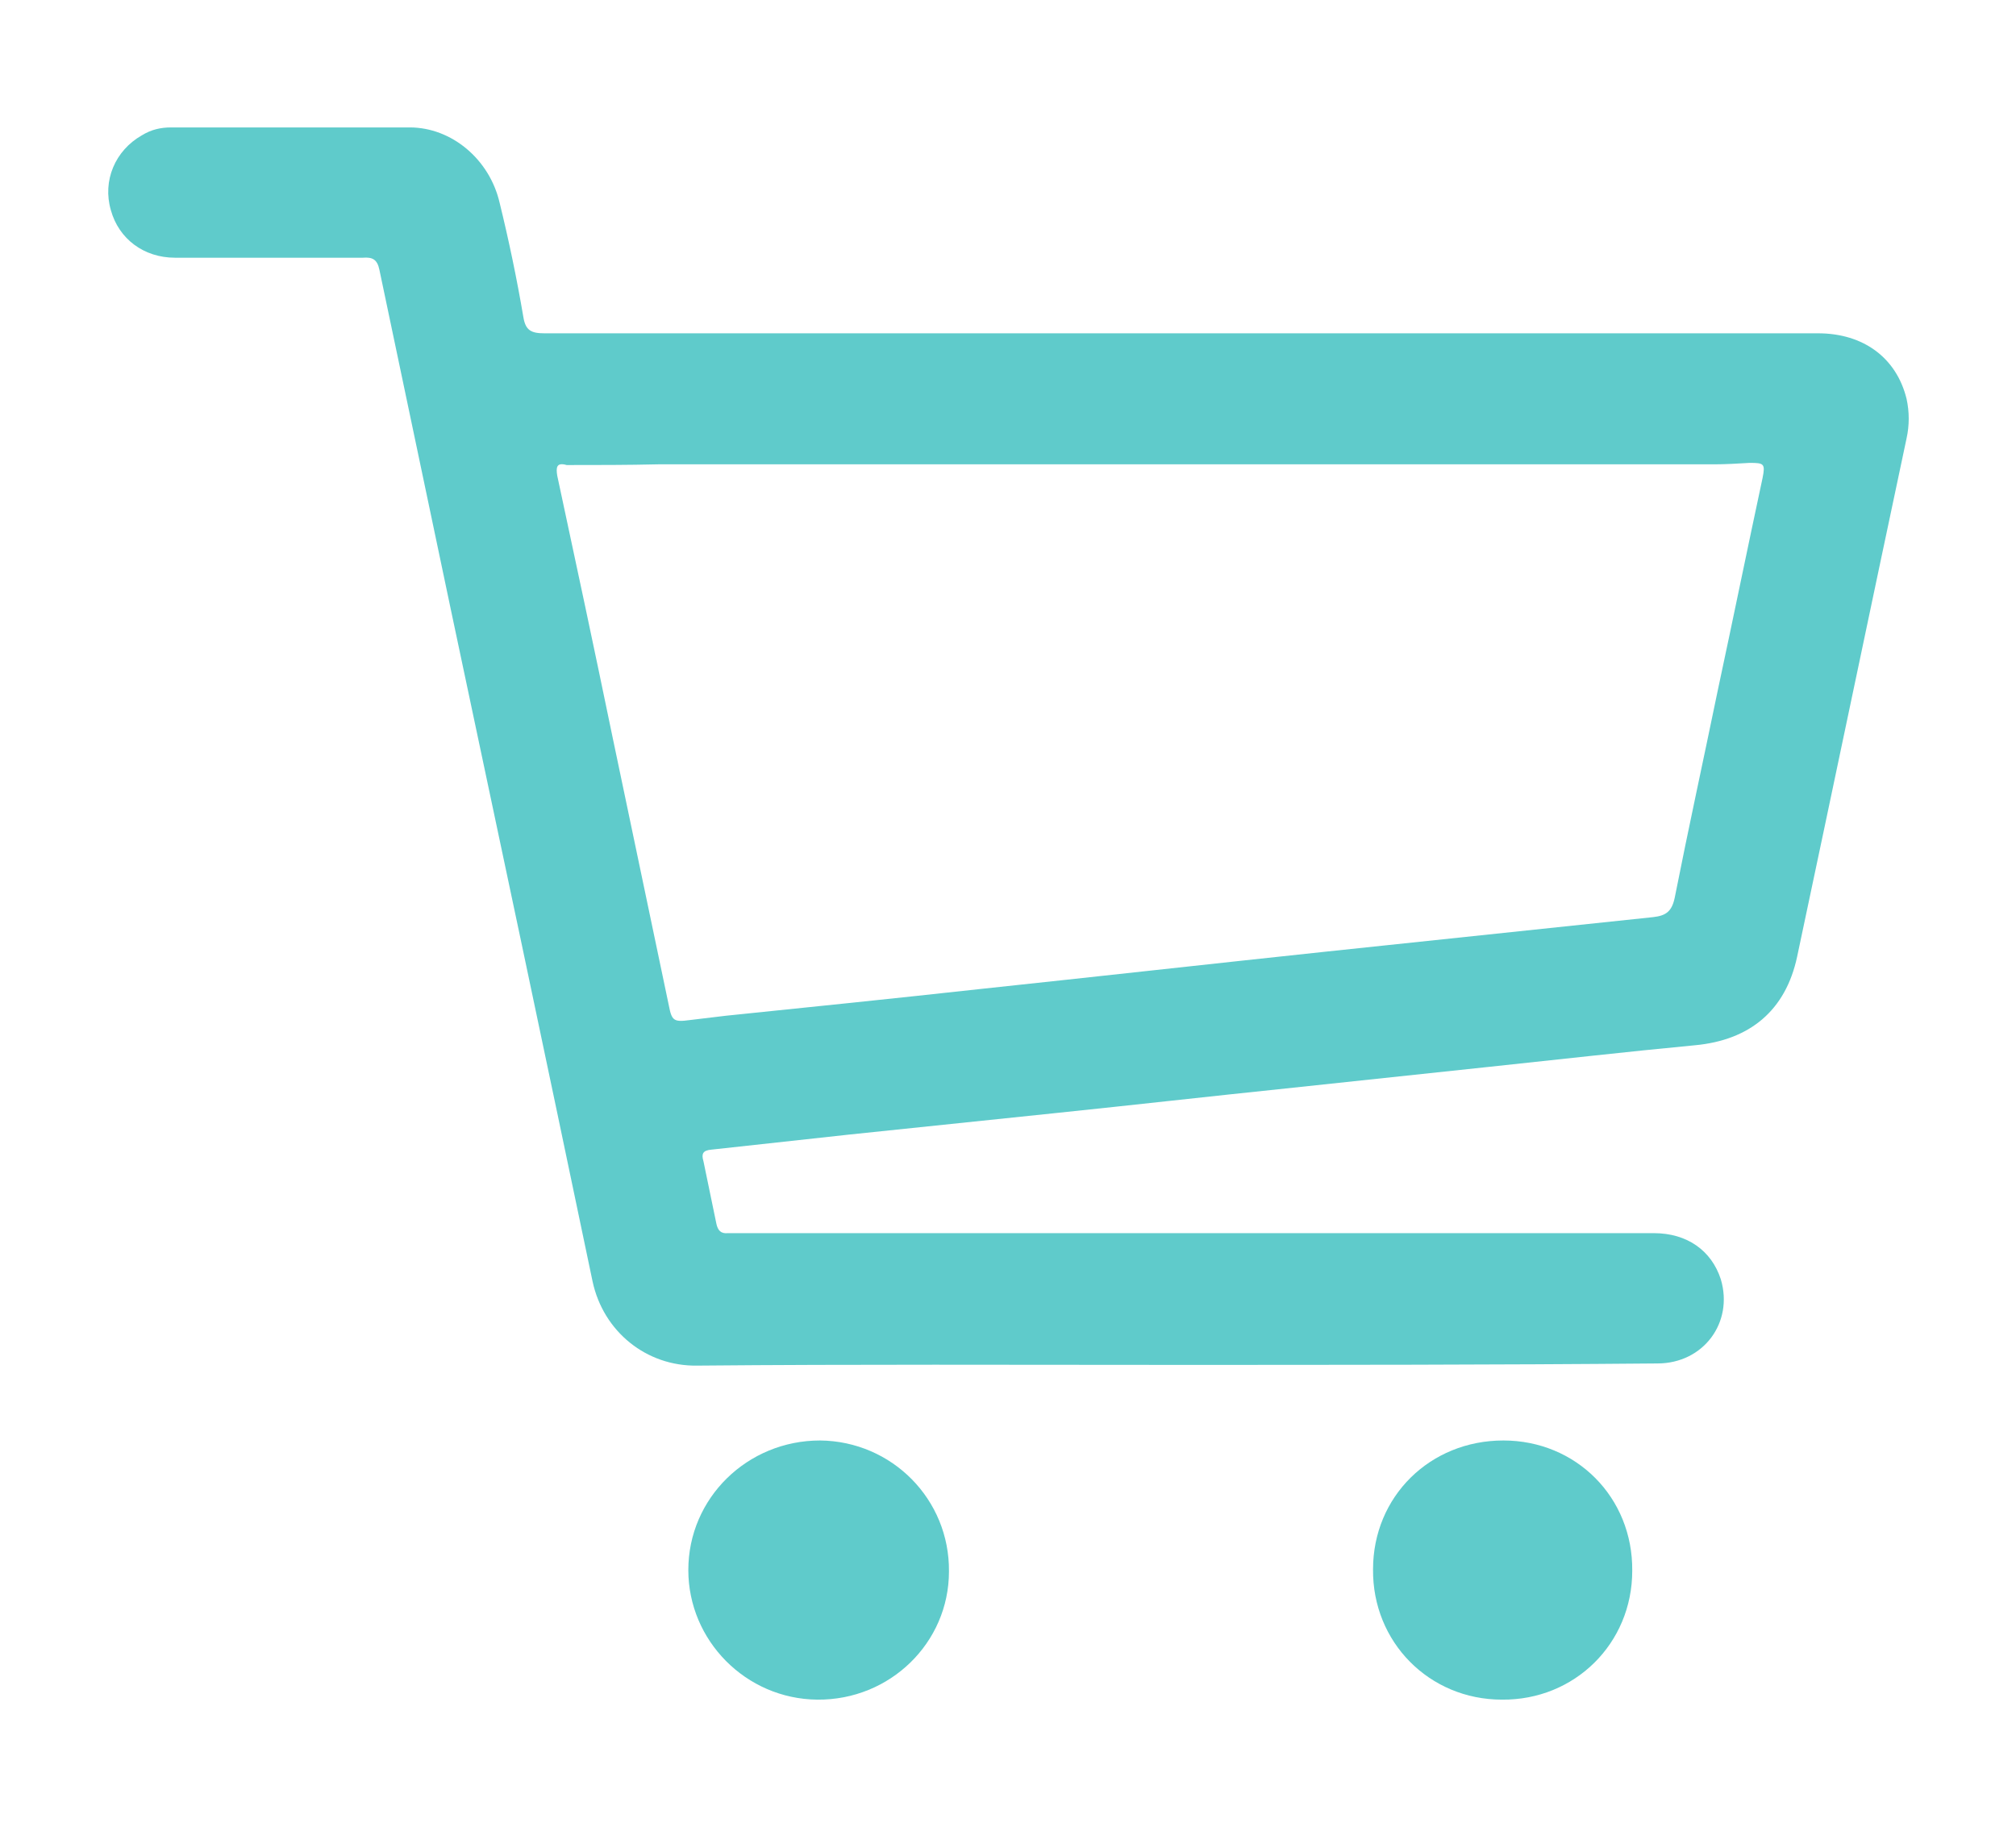
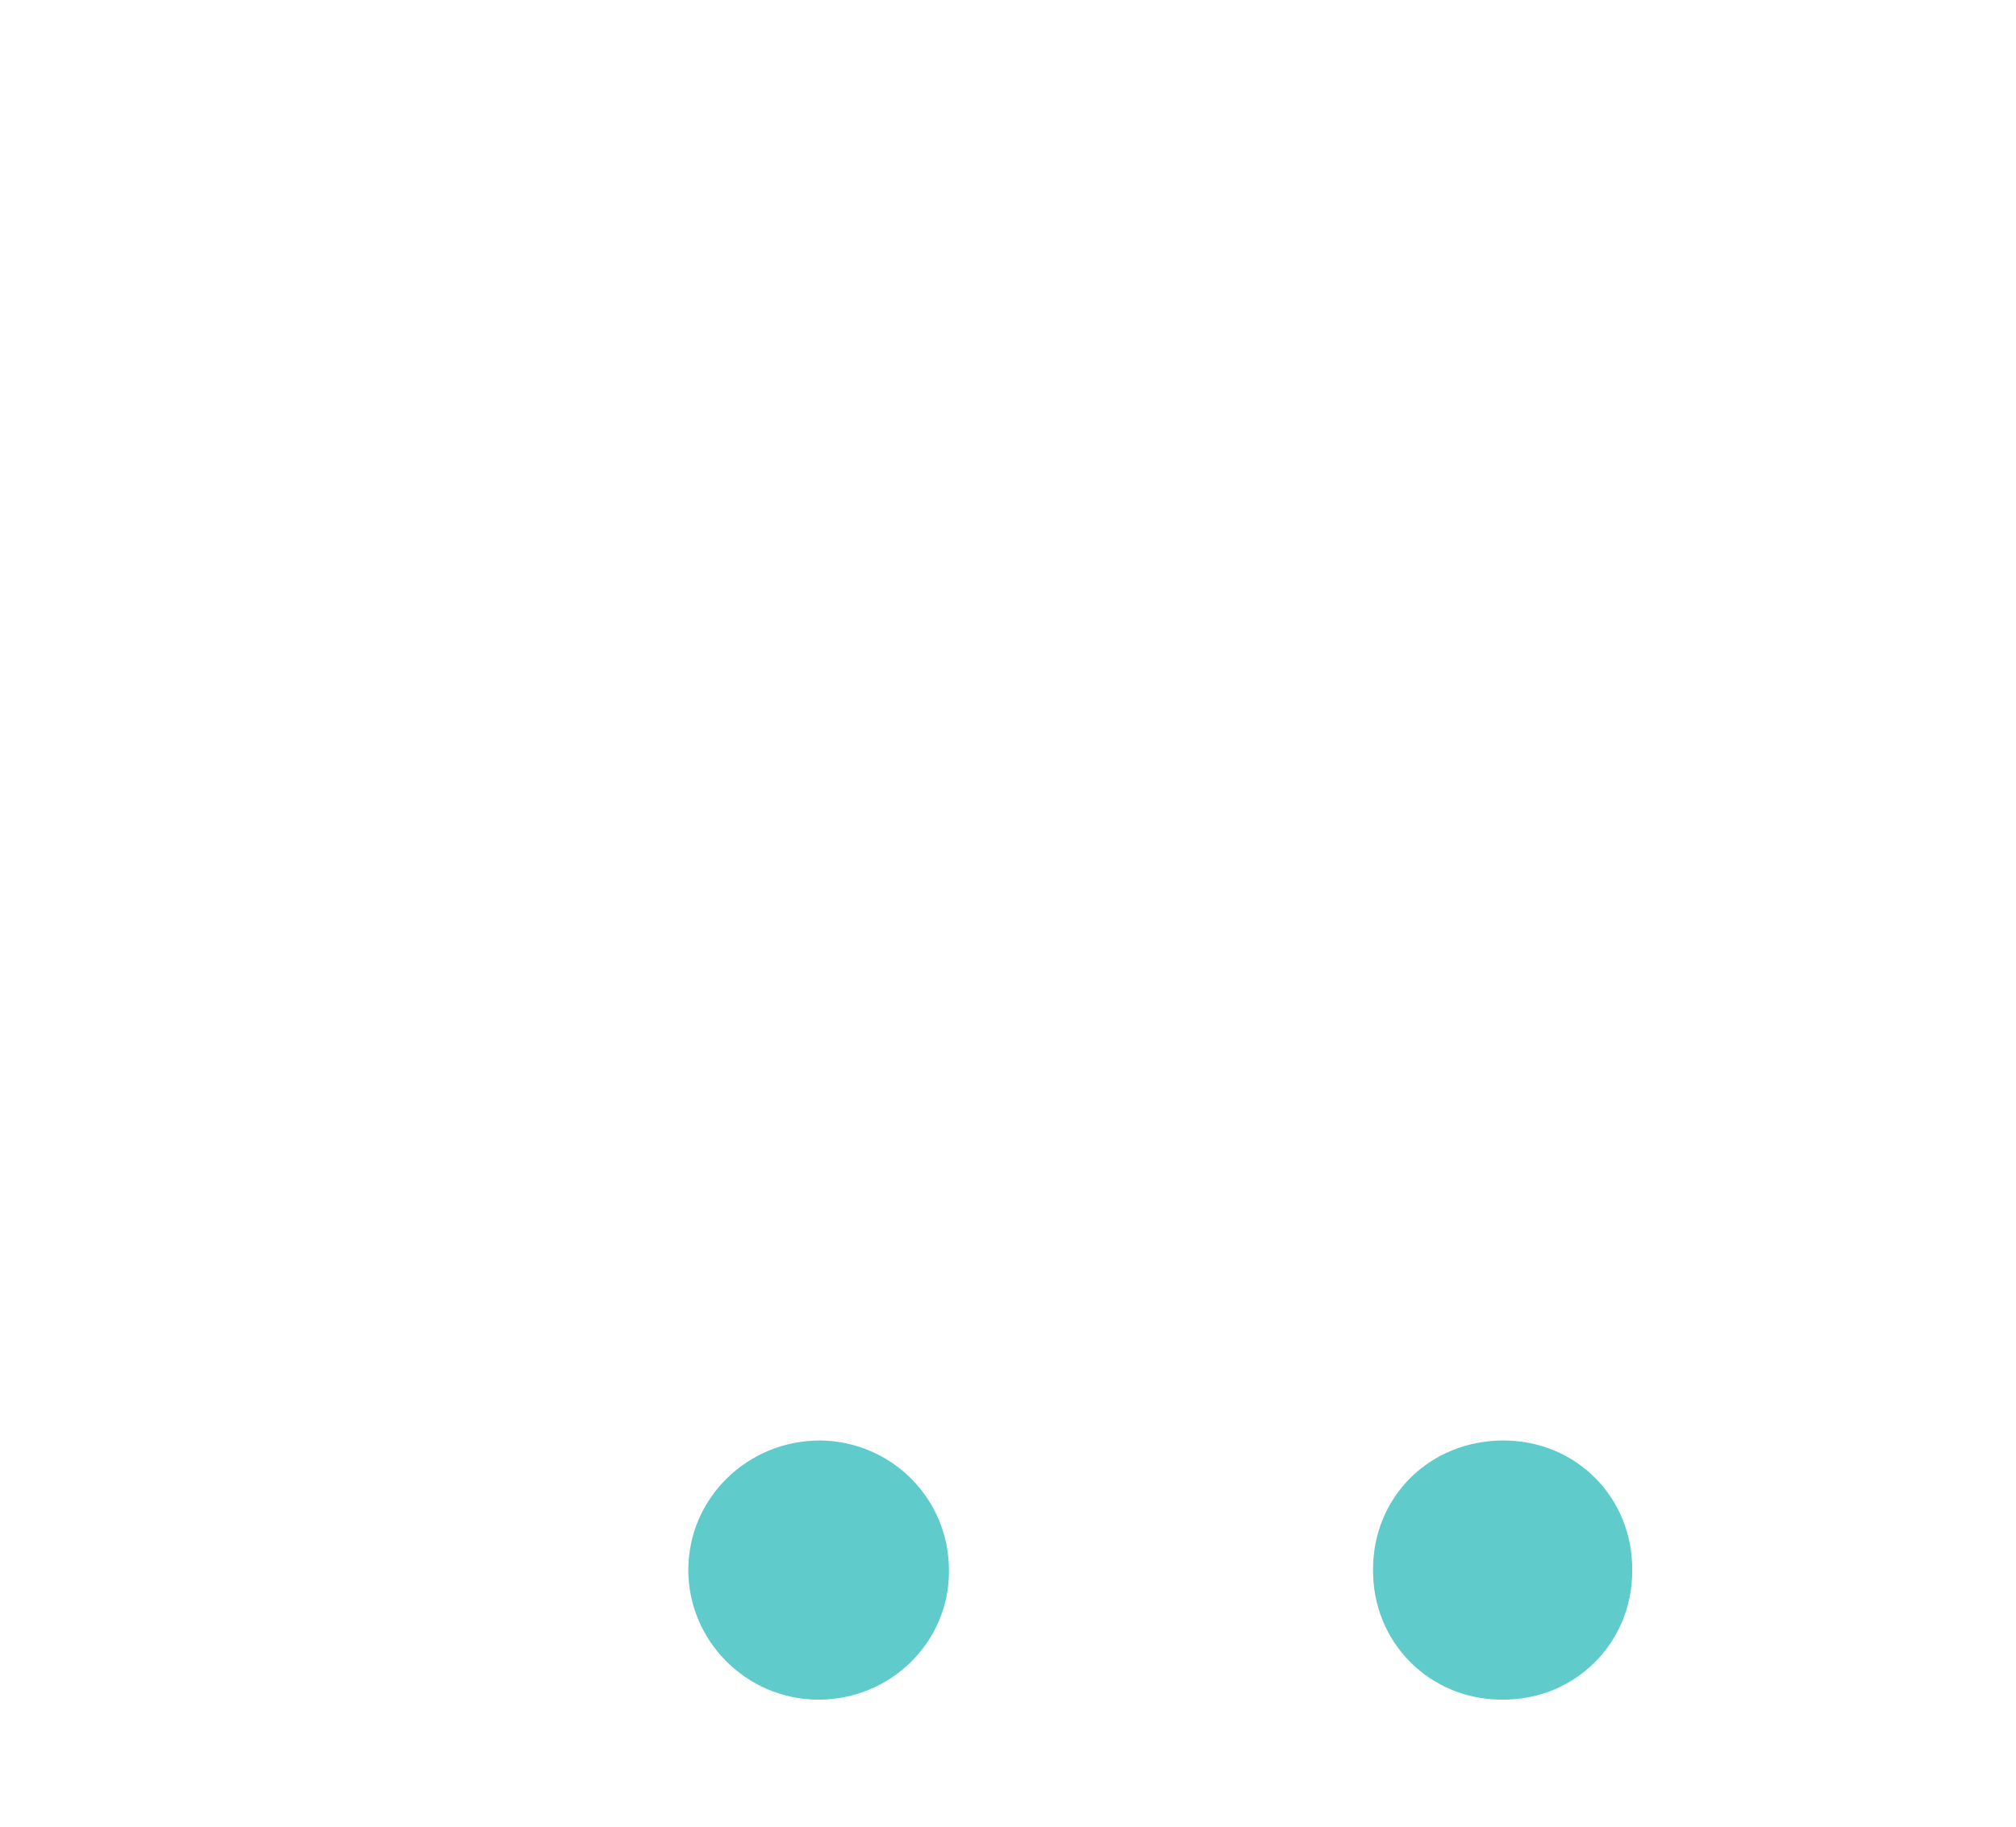
<svg xmlns="http://www.w3.org/2000/svg" version="1.1" id="Layer_1" x="0px" y="0px" viewBox="0 0 28 25.38" style="enable-background:new 0 0 28 25.38;" xml:space="preserve">
  <style type="text/css">
	.st0{clip-path:url(#SVGID_00000123434094699367117190000013870196493125131405_);}
	.st1{fill:#FFFFFF;}
	.st2{fill:none;stroke:#000000;stroke-width:0.5;stroke-miterlimit:10;}
	.st3{fill:none;stroke:#E7E7E7;stroke-width:0.5;stroke-miterlimit:10;}
	.st4{fill:#5FC4C4;}
	.st5{fill:#5FC4C4;stroke:#FFFFFF;stroke-width:0.5;stroke-miterlimit:10;}
	.st6{clip-path:url(#SVGID_00000077289037991125050230000012548489830109696642_);}
	.st7{clip-path:url(#SVGID_00000046332307226032165240000000211301786271016581_);}
	.st8{opacity:0.5;fill:none;stroke:#5FC1C1;stroke-width:0.5;stroke-miterlimit:10;}
	.st9{clip-path:url(#SVGID_00000143593654243283233920000013673633560735431572_);}
	.st10{clip-path:url(#SVGID_00000032613741392703659320000004976008641697767065_);}
	.st11{clip-path:url(#SVGID_00000182509806389778355770000007717861720479954617_);}
	.st12{clip-path:url(#SVGID_00000005950991001225941830000004406914694461286333_);}
	.st13{clip-path:url(#SVGID_00000082331053814152876720000002004148976754263462_);}
	.st14{clip-path:url(#SVGID_00000177483811420592283260000004343218714370435977_);}
	.st15{fill:#63CDD4;}
	.st16{fill:#8A8C8E;}
	.st17{fill:#262626;}
	.st18{clip-path:url(#SVGID_00000177468565930185142380000009185331408013990272_);}
	.st19{clip-path:url(#SVGID_00000011030499801373523740000016036065800709346694_);}
	.st20{fill:#5FCBCB;}
	.st21{fill:#D8F2F2;}
</style>
  <g>
-     <path class="st20" d="M16.28,18.96c-2.2,0-4.4-0.01-6.6,0.01c-0.7,0.01-1.3-0.47-1.45-1.17c-0.65-3.11-1.31-6.23-1.97-9.34   C5.93,6.89,5.6,5.32,5.27,3.75c-0.03-0.15-0.1-0.18-0.23-0.17c-0.87,0-1.74,0-2.61,0c-0.43,0-0.78-0.26-0.89-0.66   C1.42,2.51,1.6,2.09,1.97,1.88C2.1,1.8,2.23,1.77,2.38,1.77c1.1,0,2.21,0,3.31,0c0.58,0,1.11,0.44,1.25,1.05   c0.13,0.53,0.24,1.06,0.33,1.59C7.3,4.59,7.38,4.63,7.56,4.63c2.43,0,4.86,0,7.3,0c3.46,0,6.93,0,10.39,0   c0.63,0,1.09,0.34,1.23,0.91c0.04,0.18,0.04,0.37,0,0.55c-0.51,2.4-1.01,4.8-1.52,7.2c-0.16,0.75-0.66,1.16-1.42,1.23   c-0.95,0.09-1.91,0.2-2.86,0.3c-0.94,0.1-1.88,0.2-2.82,0.3c-1.06,0.11-2.12,0.23-3.18,0.34c-0.96,0.1-1.92,0.2-2.88,0.3   c-0.64,0.07-1.28,0.14-1.92,0.21c-0.12,0.01-0.14,0.06-0.11,0.16c0.06,0.29,0.12,0.58,0.18,0.87c0.02,0.09,0.06,0.14,0.16,0.13   c0.06,0,0.12,0,0.18,0c4.23,0,8.45,0,12.68,0c0.46,0,0.8,0.24,0.93,0.64c0.18,0.6-0.24,1.17-0.88,1.17   C20.76,18.96,18.52,18.96,16.28,18.96z M7.87,6.46C7.73,6.42,7.72,6.49,7.74,6.61C8,7.82,8.26,9.04,8.51,10.25   c0.26,1.24,0.52,2.48,0.78,3.72c0.04,0.21,0.07,0.23,0.29,0.2c0.17-0.02,0.33-0.04,0.5-0.06c1.17-0.12,2.34-0.24,3.52-0.37   c1.6-0.17,3.21-0.35,4.81-0.52c1.52-0.16,3.03-0.32,4.55-0.48c0.18-0.02,0.26-0.08,0.3-0.27c0.19-0.96,0.4-1.92,0.6-2.89   c0.21-0.98,0.41-1.96,0.62-2.94c0.04-0.2,0.02-0.21-0.18-0.21c-0.17,0.01-0.33,0.02-0.5,0.02c-4.89,0-9.77,0-14.66,0   C8.72,6.46,8.3,6.46,7.87,6.46z" />
    <path class="st20" d="M20.88,20.01c1.01,0,1.8,0.79,1.79,1.81c0,1.01-0.8,1.8-1.81,1.79c-1.01,0-1.8-0.8-1.79-1.81   C19.07,20.79,19.86,20.01,20.88,20.01z" />
    <path class="st20" d="M11.35,23.61c-0.99-0.01-1.79-0.82-1.79-1.8c0-1,0.82-1.8,1.83-1.8c1,0.01,1.8,0.82,1.79,1.82   C13.18,22.82,12.36,23.62,11.35,23.61z" />
  </g>
</svg>